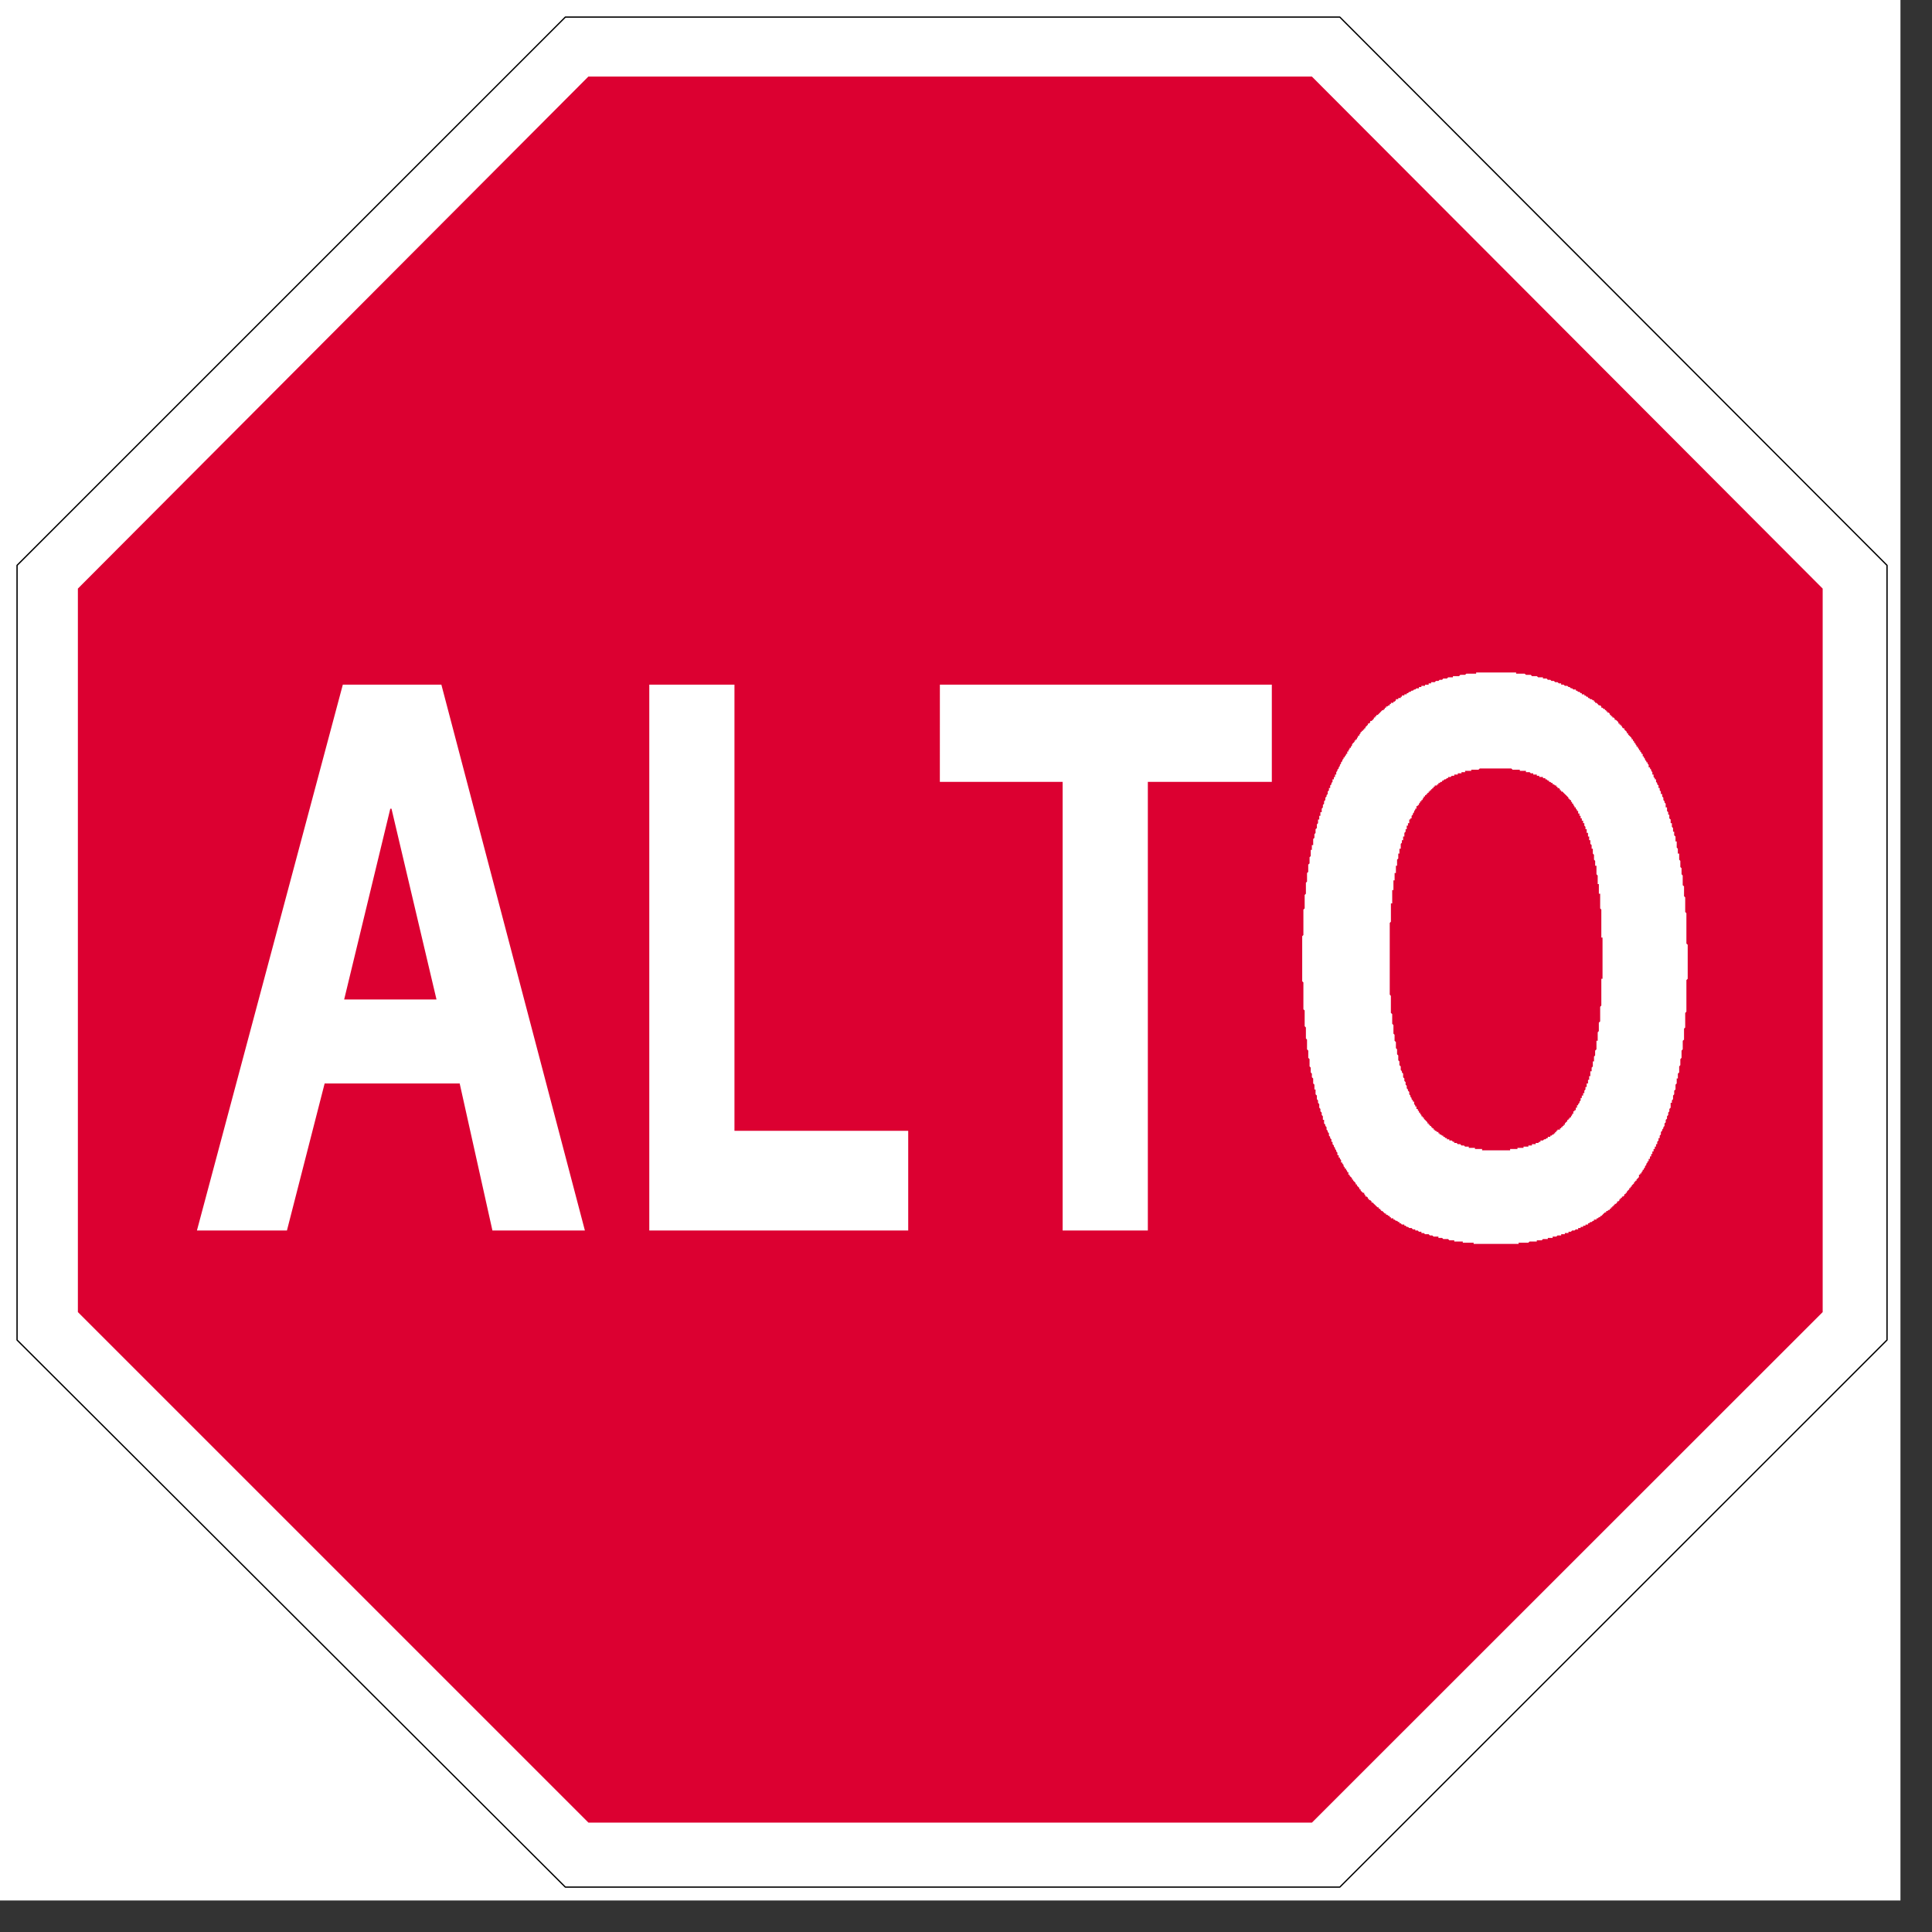
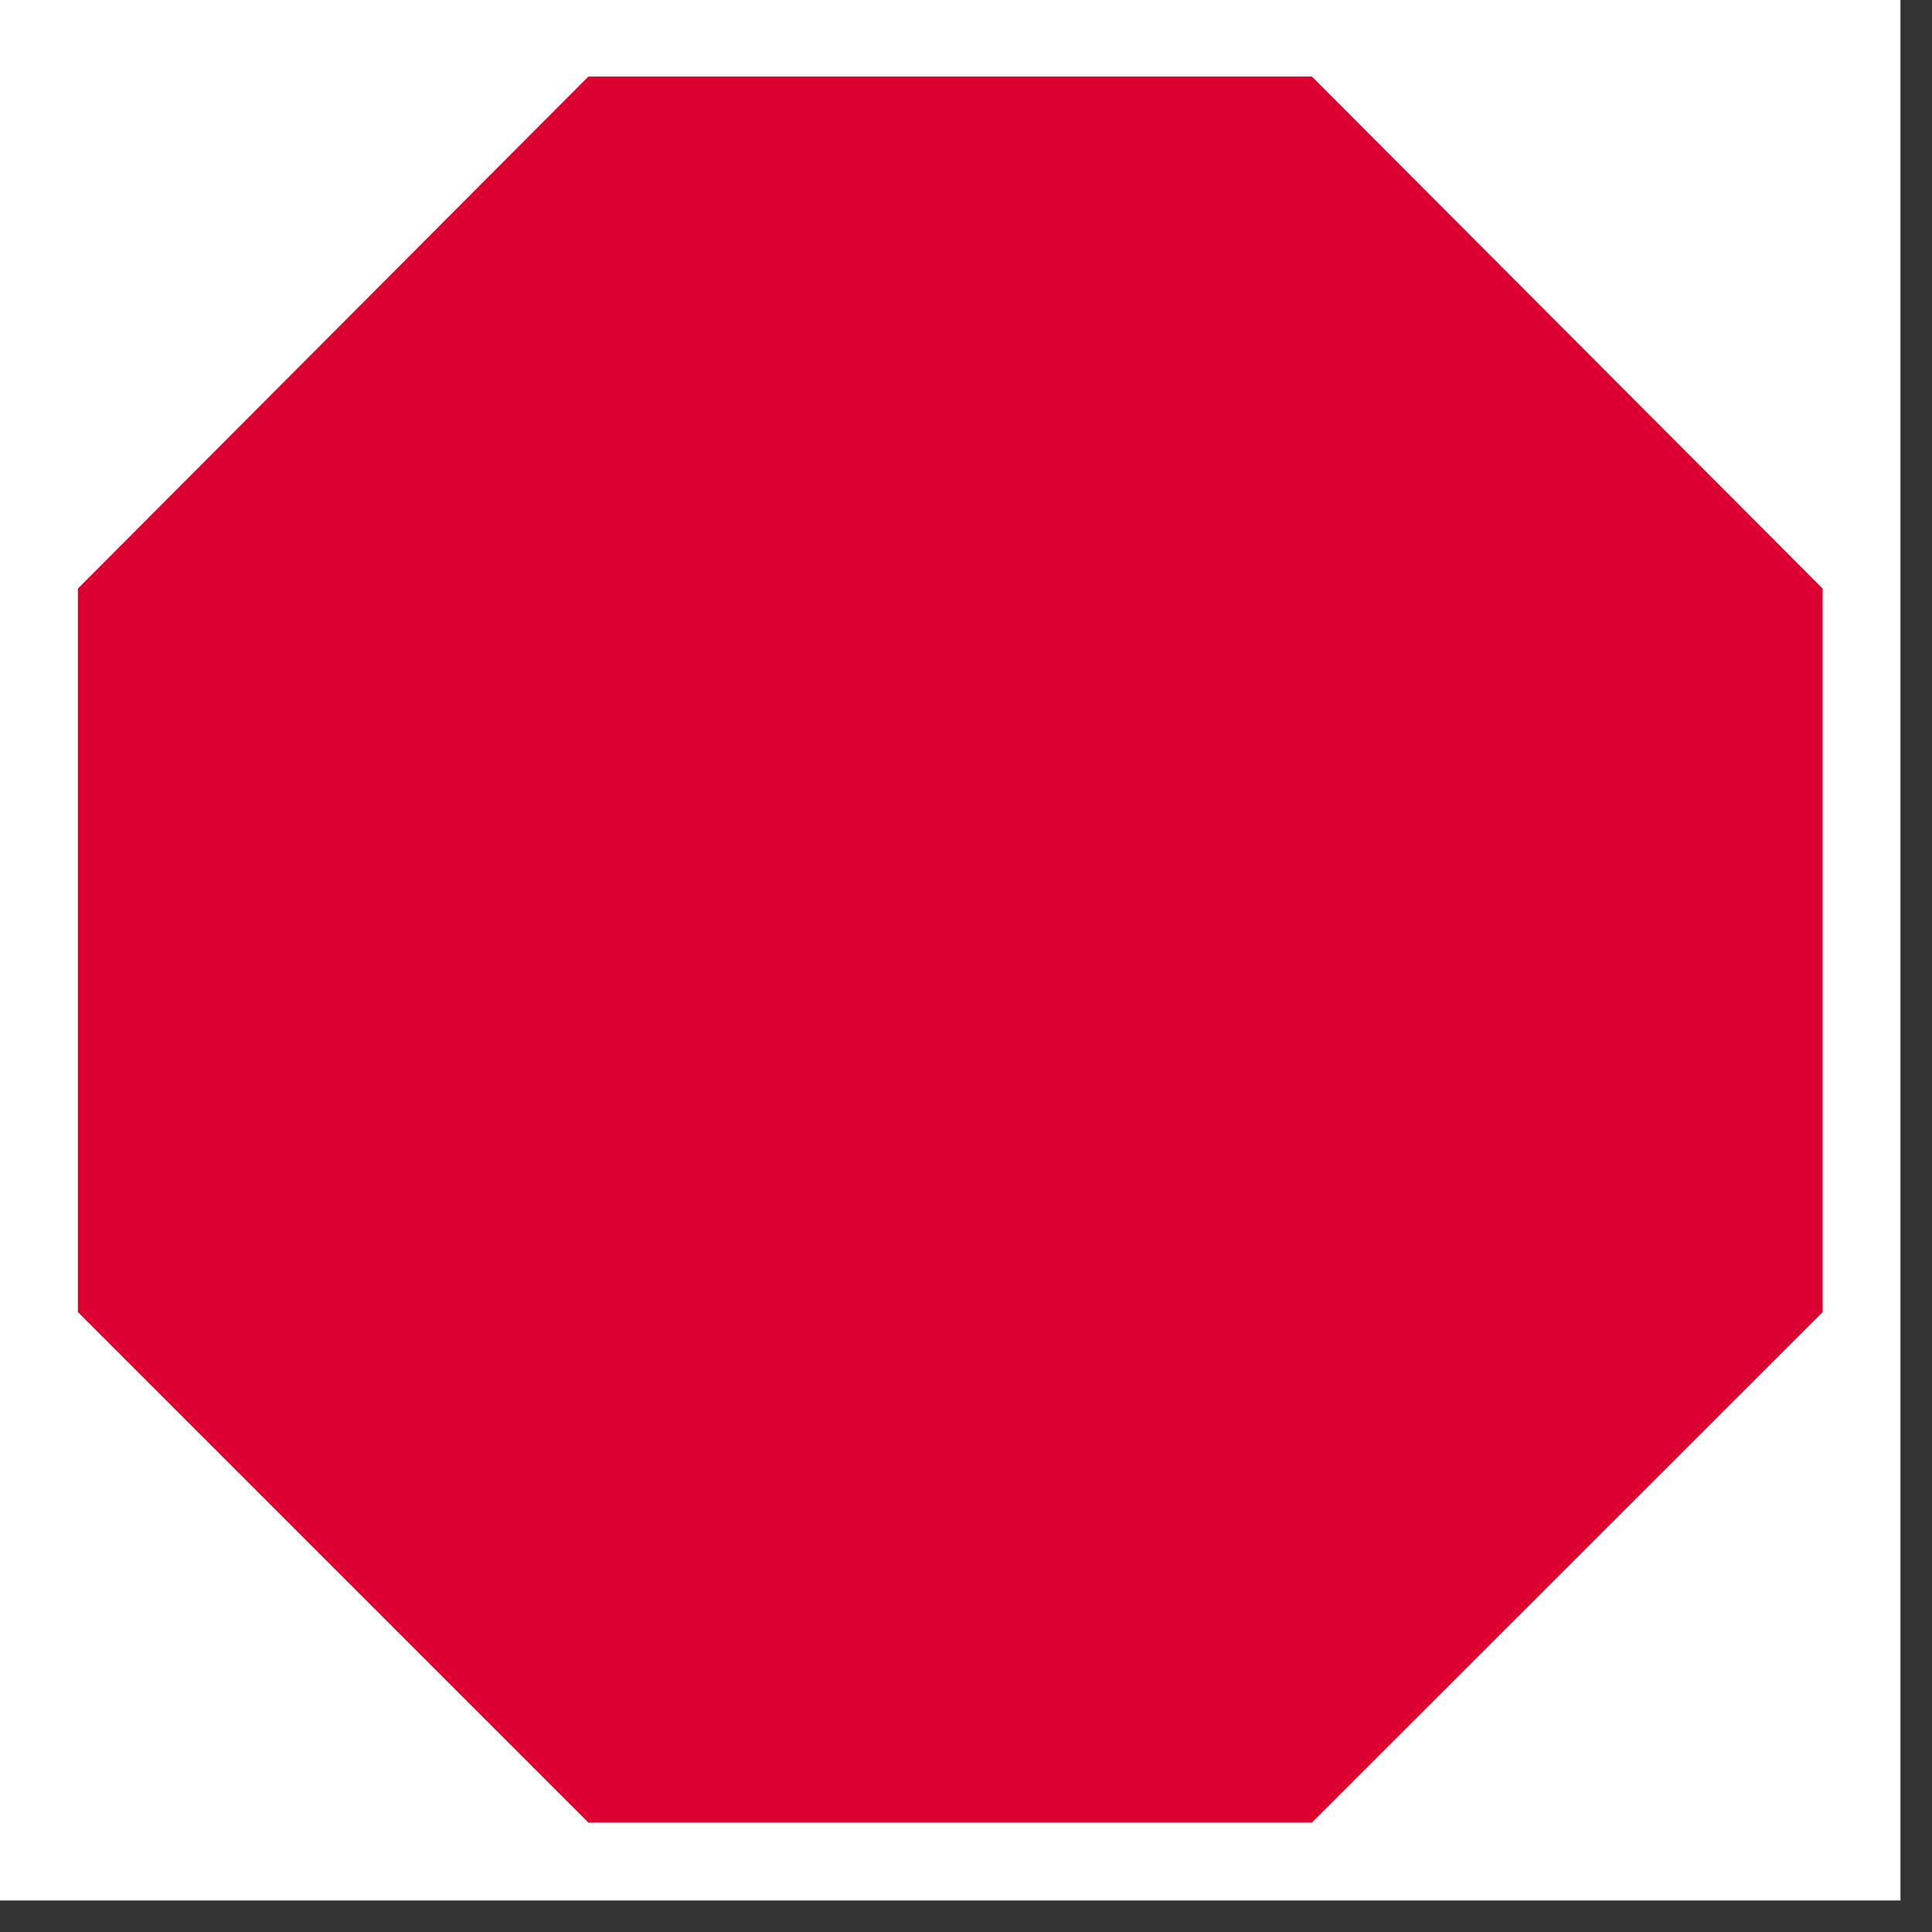
<svg xmlns="http://www.w3.org/2000/svg" xmlns:xlink="http://www.w3.org/1999/xlink" width="58" height="58" viewBox="0 0 58 58">
  <rect x="0" y="0" width="58" height="58" fill="#333333" stroke="none" />
  <defs>
-     <path id="a" d="M.94.916h2.49v11H.94z" />
-   </defs>
+     </defs>
  <g fill="none" fill-rule="evenodd">
    <path fill="#FFF" d="M0 57.054h57.053V0H0z" />
-     <path fill="#FFF" d="M16.898.441L.44 16.9v23.256L16.9 56.58h23.25l16.427-16.424V16.9L40.15.441z" />
-     <path stroke="#000" stroke-linejoin="round" stroke-width=".039" d="M40.222.513h-23.25L.512 16.972v23.256l16.46 16.424h23.25L56.65 40.228V16.972z" />
-     <path fill="#DC0031" d="M39.383 2.298H17.664L2.338 17.67v21.72l15.328 15.327h21.718L54.718 39.39V17.67z" />
-     <path fill="#FFF" d="M22.049 20.553h-2.557v16.388h7.773v-2.993h-5.216zM28.215 23.472h3.686v13.469h2.558V23.472h3.722v-2.919h-9.965zM10.292 20.553l-4.38 16.388h2.702l1.132-4.415H13.8l.983 4.415h2.776L13.25 20.553h-2.958zm.04 9.452l1.385-5.727h.036l1.351 5.727h-2.773zM50.627 28.327V27.416l-.036-.039V26.94l-.035-.036v-.294l-.04-.036v-.291l-.035-.038V26.063l-.036-.034V25.845l-.035-.038V25.625h-.04V25.48l-.034-.036V25.26H50.3V25.113l-.04-.035V24.968h-.034v-.11l-.035-.036V24.713h-.037V24.602l-.04-.034v-.111h-.033V24.383l-.036-.036V24.238h-.04V24.127l-.035-.034v-.037l-.035-.04v-.069l-.035-.036V23.837h-.04V23.763l-.035-.037v-.07h-.035v-.075l-.04-.035v-.039l-.035-.035v-.075h-.036v-.036l-.038-.035v-.074h-.036V23.181l-.035-.04v-.034l-.036-.037v-.034h-.04v-.076l-.034-.035v-.039h-.035v-.035l-.04-.037v-.034l-.036-.04v-.034h-.034v-.074h-.036v-.036l-.04-.036v-.039h-.035v-.035l-.035-.036v-.035h-.04v-.039l-.034-.035v-.036h-.036v-.04l-.038-.035v-.035h-.037v-.036l-.035-.039-.036-.035-.038-.036v-.038h-.036v-.037l-.035-.035-.04-.036v-.038h-.034l-.037-.036v-.035h-.034v-.039h-.04v-.035h-.034v-.037l-.037-.039-.04-.035h-.034v-.035l-.036-.036h-.035V21.5h-.04v-.035h-.034v-.034l-.036-.04h-.04v-.037h-.035v-.035h-.035v-.034h-.04l-.034-.039h-.036v-.037l-.035-.034h-.04l-.034-.04-.037-.035h-.04v-.037h-.034v-.039h-.035l-.036-.034h-.04l-.034-.035h-.035v-.036h-.04l-.036-.04h-.034v-.034h-.076v-.036h-.035l-.035-.039h-.04l-.034-.036h-.036v-.035H47.232l-.034-.035h-.037l-.04-.039h-.034l-.035-.036H46.977l-.035-.035H46.867v-.039H46.797l-.04-.036h-.07l-.038-.036H46.577l-.036-.035H46.466l-.034-.039h-.111v-.035H46.176l-.04-.036H45.99l-.034-.039h-.145l-.04-.035h-.256v-.036H44.315v.036h-.295l-.036.035H43.838l-.035.04H43.618v.035H43.474l-.035.035H43.328l-.035.04h-.076l-.035.034H43.108l-.036.036H42.963v.036h-.074v.04H42.78v.034h-.109v.036H42.598v.04h-.076l-.035.034h-.034l-.037.035h-.04l-.034.036h-.035l-.04.04h-.036v.035H42.16v.034h-.074v.04h-.035v.036H41.977v.035H41.906v.034l-.04.04h-.034v.036h-.077v.035h-.034v.04h-.034l-.04.034h-.036v.037h-.035v.04h-.035v.033h-.04l-.036.035-.034.037-.04.04-.035.034h-.036v.035h-.035v.04h-.04v.035l-.034.035-.036.035h-.04v.04l-.034.036h-.035v.035l-.04.04-.036.034v.036h-.035v.038h-.035v.036h-.04v.035h-.035v.037l-.035.038v.036h-.04v.035l-.034.04v.035h-.037v.035h-.034v.035l-.04.04-.035.036v.035l-.036.04v.034h-.038v.036l-.036.035v.04h-.035V22.631h-.036v.037l-.038.037v.034h-.036v.04l-.036.034v.037l-.04.035v.04l-.035.034v.036l-.035.04v.034l-.04.037v.034l-.034.04V23.252h-.036v.074h-.035V23.397h-.04v.075l-.034.035v.04l-.037.034v.076h-.037v.069l-.037.037V23.837l-.035.034v.04l-.036.036v.069l-.038.04V24.127l-.036.04V24.238l-.035.04V24.382h-.04V24.492h-.034v.11h-.037v.111l-.034.035V24.858l-.04.035V25.004l-.034.04V25.152l-.037.035V25.37h-.04V25.514h-.034V25.7l-.035.034V25.92l-.04.036V26.175l-.036.034v.256l-.034.035V26.83l-.037.036V27.271l-.038.035V28.071l-.036.035V29.458l.036.035V30.3l.038.034V30.808l.037.038V31.175l.034.035V31.501l.037.04V31.756l.039.04V32.015l.035.035V32.195l.035.037v.109l.039.036V32.526l.037.036V32.707h.034V32.852l.04.038V32.998l.034.038V33.107l.037.04V33.252l.035.04v.07l.039.04v.07l.035.04V33.618h.036v.108l.038.04v.035l.036.037V33.913l.035.034v.036l.037.04v.07l.037.036v.04l.037.034V34.278h.034v.07l.04.04v.035l.035.036v.035l.036.04v.034l.035.036V34.68h.039V34.75h.035v.04l.036.034V34.9h.039v.035l.036.036v.04l.036.034v.036h.038v.035l.036.04v.034h.035v.076h.036v.035l.038.034.036.037v.04h.035v.034l.04.034.034.04v.037h.037v.034l.035.035.039.04v.036h.035v.034l.036.04.039.034h.035v.037l.035.038v.036h.036l.04.035v.036h.035v.038h.034l.04.036v.035h.036l.035.04.039.036.035.035.036.035h.035v.04h.04v.035h.034v.035h.037l.039.04.035.035h.035v.036h.036l.04.038h.034v.036h.035v.035h.076v.036h.035l.039.038h.035l.036.036h.035v.036h.039l.035.04h.074v.033h.037l.034.037h.037l.039.034h.07l.039.04H42.487v.034h.075l.036.037H42.672v.04H42.743l.038.034H42.889l.037.037H42.998l.039.034H43.182v.04H43.293l.035.034H43.473l.036.037h.149v.037h.256v.036H44.239v.036H45.59v-.036h.291l.038-.036H46.136v-.037H46.286l.035-.037H46.466v-.034h.146v-.04H46.722l.035-.034H46.868v-.037H46.977v-.035h.11v-.039H47.16l.037-.037h.07l.039-.034H47.378v-.04H47.452v-.034h.075v-.037h.07v-.034h.076v-.039h.035l.035-.036h.039l.036-.036h.035v-.038H47.927v-.036h.037l.035-.035h.039v-.036h.035l.036-.038.035-.036.039-.036h.035v-.039h.036l.039-.035h.036v-.036h.034v-.039h.04v-.035h.035v-.035h.036v-.037h.035l.039-.039v-.035h.037l.034-.036v-.038h.04v-.036h.034v-.035h.037l.035-.036v-.038h.039v-.037h.035v-.035l.036-.039.038-.034v-.037h.036v-.039h.035v-.035l.037-.034.038-.038v-.039h.036v-.034h.034v-.035l.04-.039.035-.037v-.07h.036v-.039h.039v-.036l.036-.035v-.039h.034v-.035l.036-.036v-.035l.04-.039v-.036l.035-.036v-.039h.035v-.07h.039v-.075h.036V34.643h.035v-.075h.036V34.494h.038V34.423h.036V34.348h.036V34.277l.039-.039v-.07h.035v-.075l.036-.036V33.983l.039-.036v-.035l.035-.039v-.034l.035-.037V33.727l.036-.034v-.074l.039-.036V33.512l.036-.039V33.402l.034-.039V33.292l.039-.039V33.107h.037V33.036l.035-.038V32.89l.035-.038V32.742l.039-.035V32.562l.036-.037V32.377h.035V32.232l.039-.037V32.015l.035-.039V31.796l.036-.039v-.217l.036-.039v-.256l.039-.035v-.33l.035-.034V30.41l.036-.039V29.422l.039-.038V28.362l-.04-.035zm-2.518.181V29.384h-.036V30.188l-.035.036V30.663l-.04.037v.254l-.034.036v.255h-.037v.256l-.04.04V31.684l-.034.036V31.865h-.035v.151l-.036.035V32.161h-.04V32.306h-.034V32.417h-.035V32.526h-.04V32.631h-.036V32.707l-.034.035V32.816h-.036v.074h-.04V32.962h-.035v.074l-.035.036v.035l-.04.04v.034h-.034V33.253h-.036V33.328h-.04v.035h-.035V33.437h-.034v.036l-.037.04v.035h-.04v.035h-.034v.036h-.035v.037l-.04.037-.035.034v.04h-.035v.035h-.035v.037h-.04v.034h-.036v.04H46.756v.034h-.034v.036h-.036v.04h-.038v.034h-.036l-.035.036h-.036v.036H46.466v.04h-.034l-.04.034h-.036l-.035.035H46.246v.04h-.036l-.034.035H46.102v.035H45.99v.04H45.883v.035H45.737v.036H45.555v.035H45.335v.04H44.494v-.04H44.279v-.035H44.094v-.036H43.983l-.035-.035H43.874l-.036-.04H43.763l-.034-.035H43.658v-.036h-.04l-.034-.039h-.075v-.035H43.438v-.035h-.04l-.035-.039h-.035v-.036h-.035l-.04-.036h-.036v-.034h-.035v-.04h-.04l-.034-.036h-.036v-.035h-.035v-.039h-.04v-.034h-.034v-.037h-.037v-.035h-.037v-.04h-.036v-.034l-.036-.037-.036-.037-.038-.036v-.035h-.036v-.036h-.035v-.039l-.04-.036v-.035h-.034v-.039l-.036-.035v-.036h-.04V33.218h-.035v-.037l-.034-.035V33.072h-.037v-.036l-.04-.038v-.036l-.034-.035v-.037l-.035-.038V32.781l-.04-.039v-.035l-.036-.036V32.597l-.034-.035v-.076l-.037-.035V32.377l-.037-.036V32.232l-.037-.037v-.034l-.035-.04V32.015l-.04-.039V31.865l-.034-.034V31.685l-.036-.035v-.149l-.035-.035v-.182l-.04-.039V31.064l-.034-.034v-.256l-.037-.04V30.444l-.04-.035V29.897l-.034-.038V27.707l.035-.037V27.121h.039V26.72h.037v-.291h.035v-.22h.039V25.99h.035V25.807l.036-.034V25.625h.035V25.48h.039V25.334l.035-.036v-.075h.037V25.113h.037V25.004l.037-.036v-.075h.034V24.787h.037V24.713h.039V24.602h.035v-.034h.035v-.076l.039-.035v-.034l.037-.04v-.036l.034-.035v-.035h.036v-.076h.039v-.034h.036v-.04l.035-.034v-.037h.039v-.04h.035v-.034l.036-.035v-.036h.038v-.04h.036v-.034h.036v-.035h.036v-.039h.037v-.037h.037v-.035h.035v-.035h.039v-.039h.035v-.036H43.143v-.035h.039v-.039h.035l.036-.035h.04v-.037h.035l.035-.038h.036l.039-.036h.035v-.035h.074l.037-.036H43.658v-.038H43.764v-.036H43.875v-.035H43.983v-.04H44.168v-.034H44.385l.039-.037H45.37l.04.037H45.626v.034H45.81v.04H45.92l.036.035H46.03v.036H46.136v.038H46.21v.036h.111v.035H46.392v.036h.04l.034.038h.036v.037h.039l.036.035h.035v.04h.036l.038.034h.036v.036h.035v.04h.039l.035.034v.035h.037v.037h.039l.035.04.035.034.036.034.039.04.035.036v.035h.035v.034h.039v.04l.037.037v.034h.034v.04l.036.034v.037h.039v.04l.036.034v.035h.035v.076h.039v.069h.035v.076h.036v.07h.039V24.713h.036V24.788l.034.034V24.893h.037V25.004h.039V25.113h.035V25.223h.035v.111l.039.035V25.48h.036V25.625l.035.037V25.807l.035.038V25.99h.039v.256l.037.038v.257h.035V26.83h.039V27.271l.035.035V28.146h.036v.362z" />
+     <path fill="#DC0031" d="M39.383 2.298H17.664L2.338 17.67v21.72l15.328 15.327h21.718L54.718 39.39V17.67" />
    <g transform="translate(56 45.025)">
      <mask id="b" fill="#fff">
        <use xlink:href="#a" />
      </mask>
    </g>
  </g>
</svg>